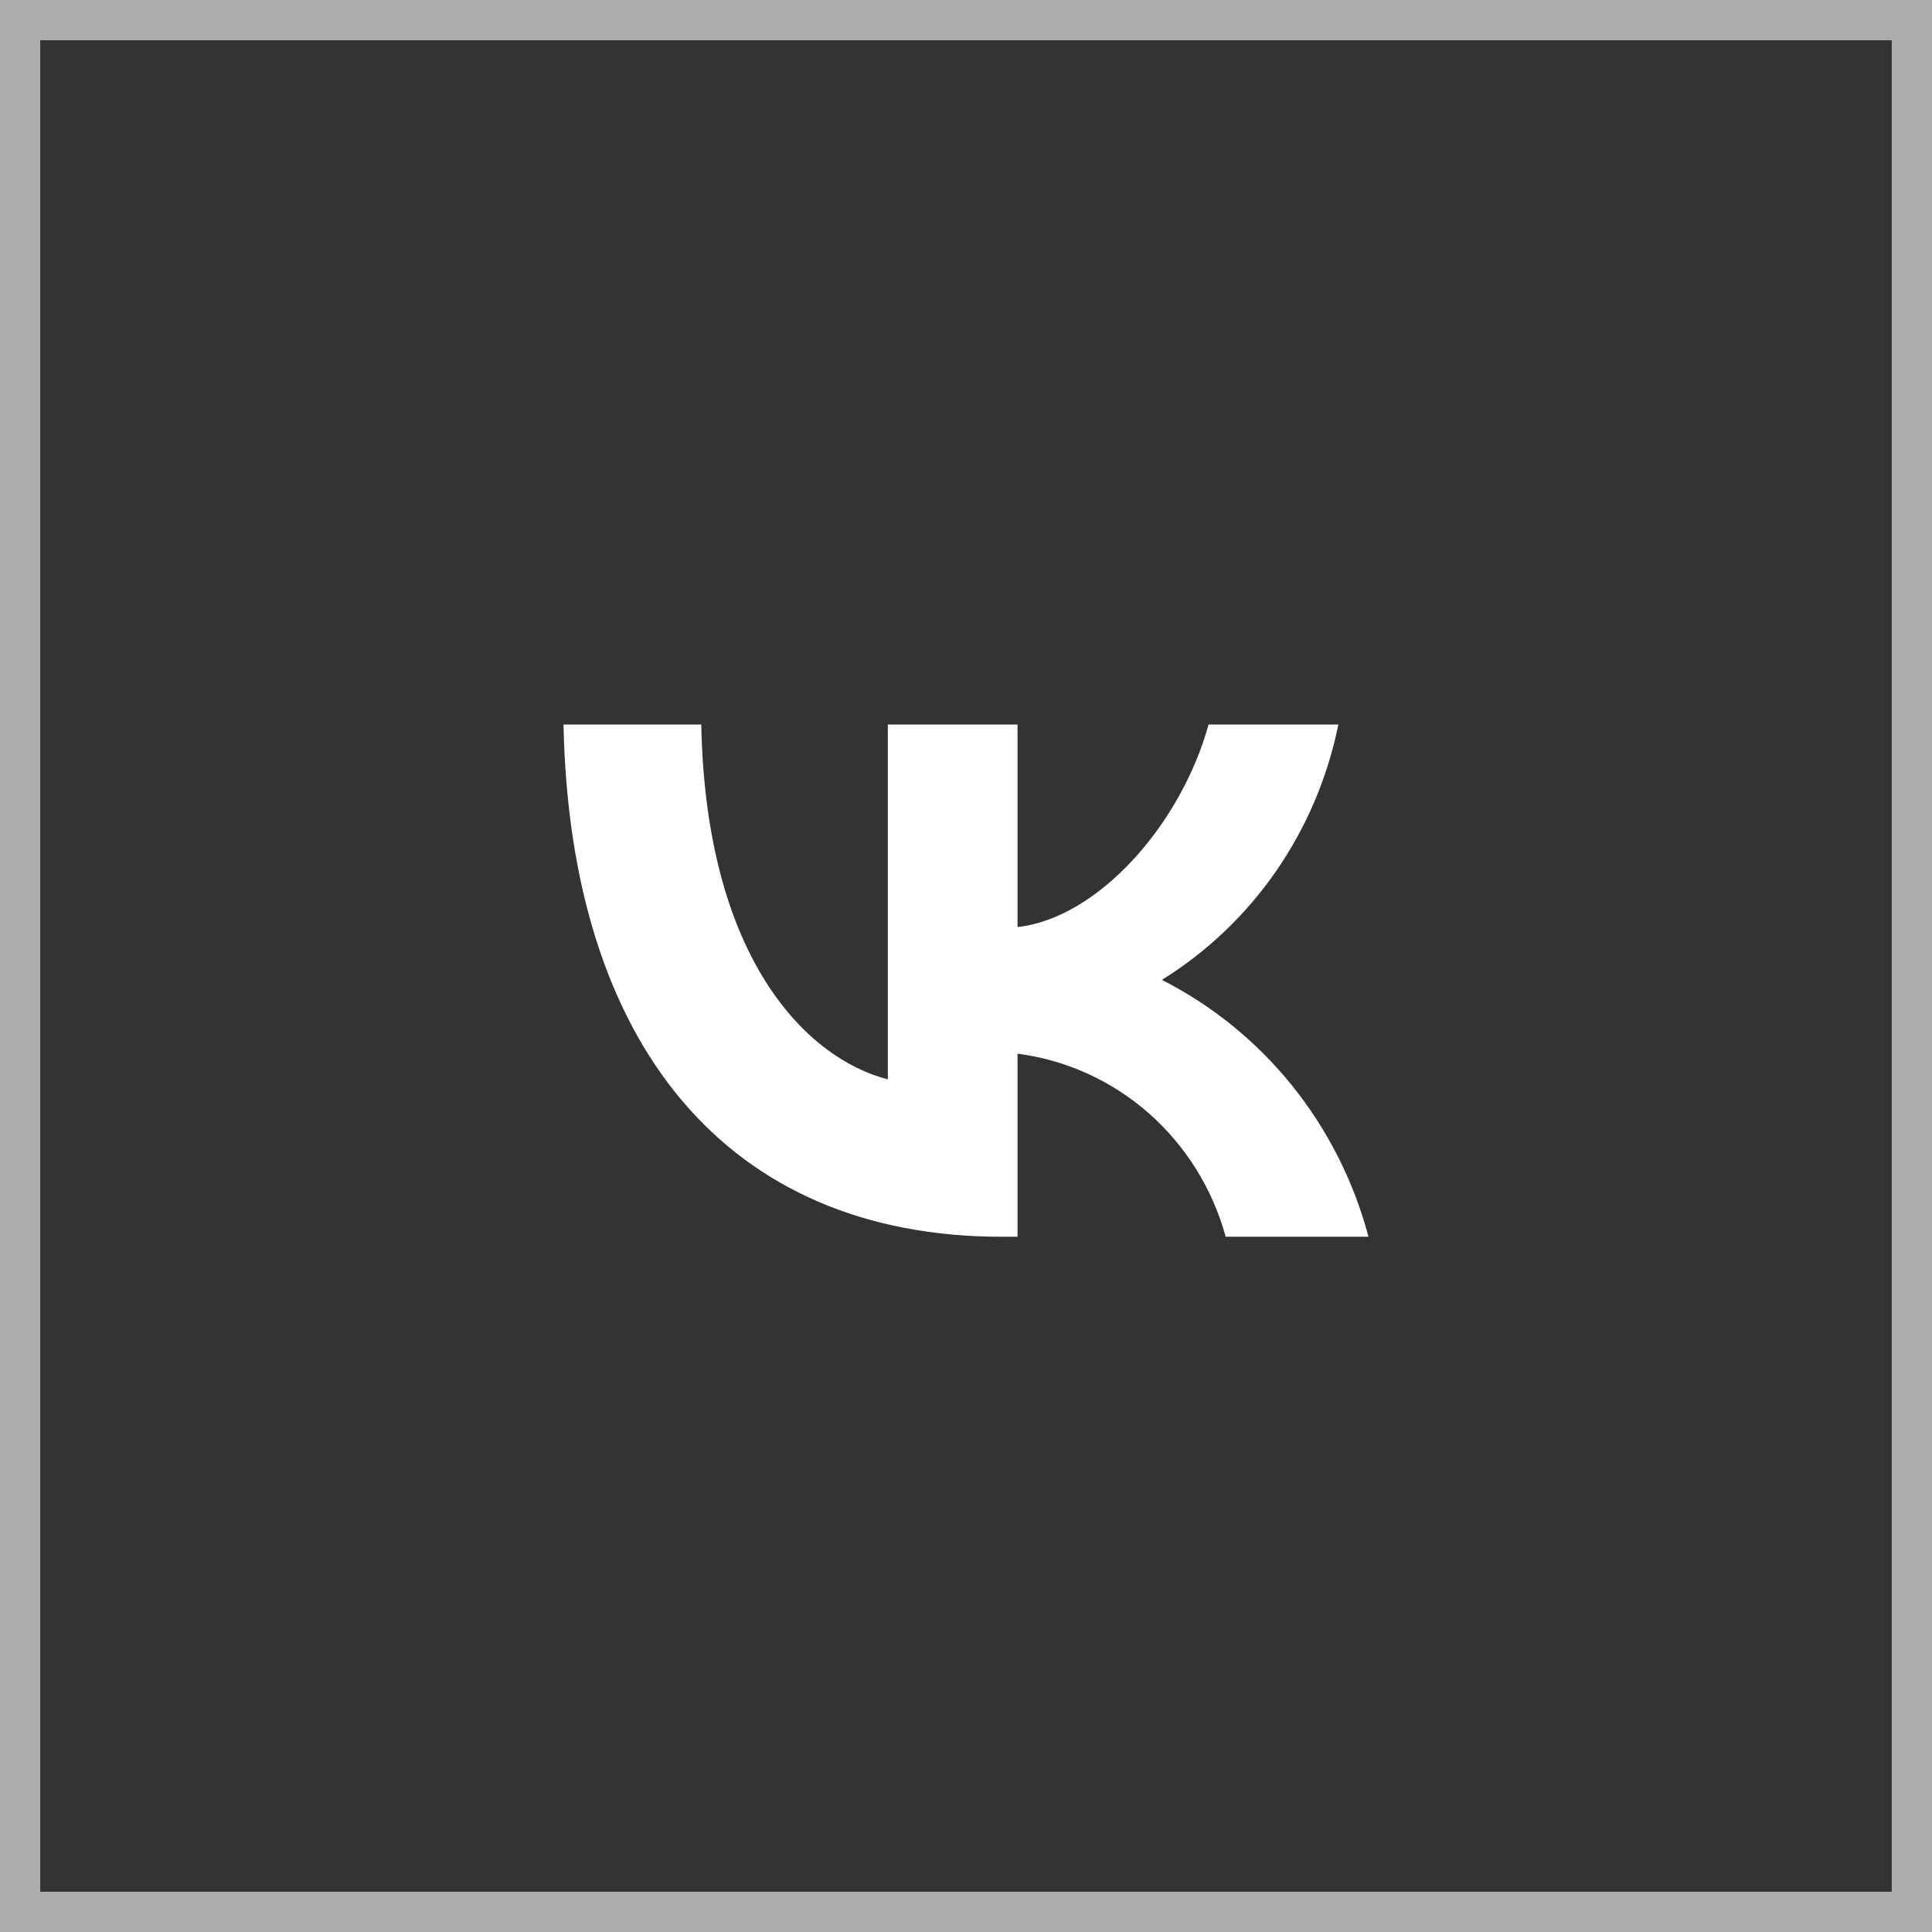
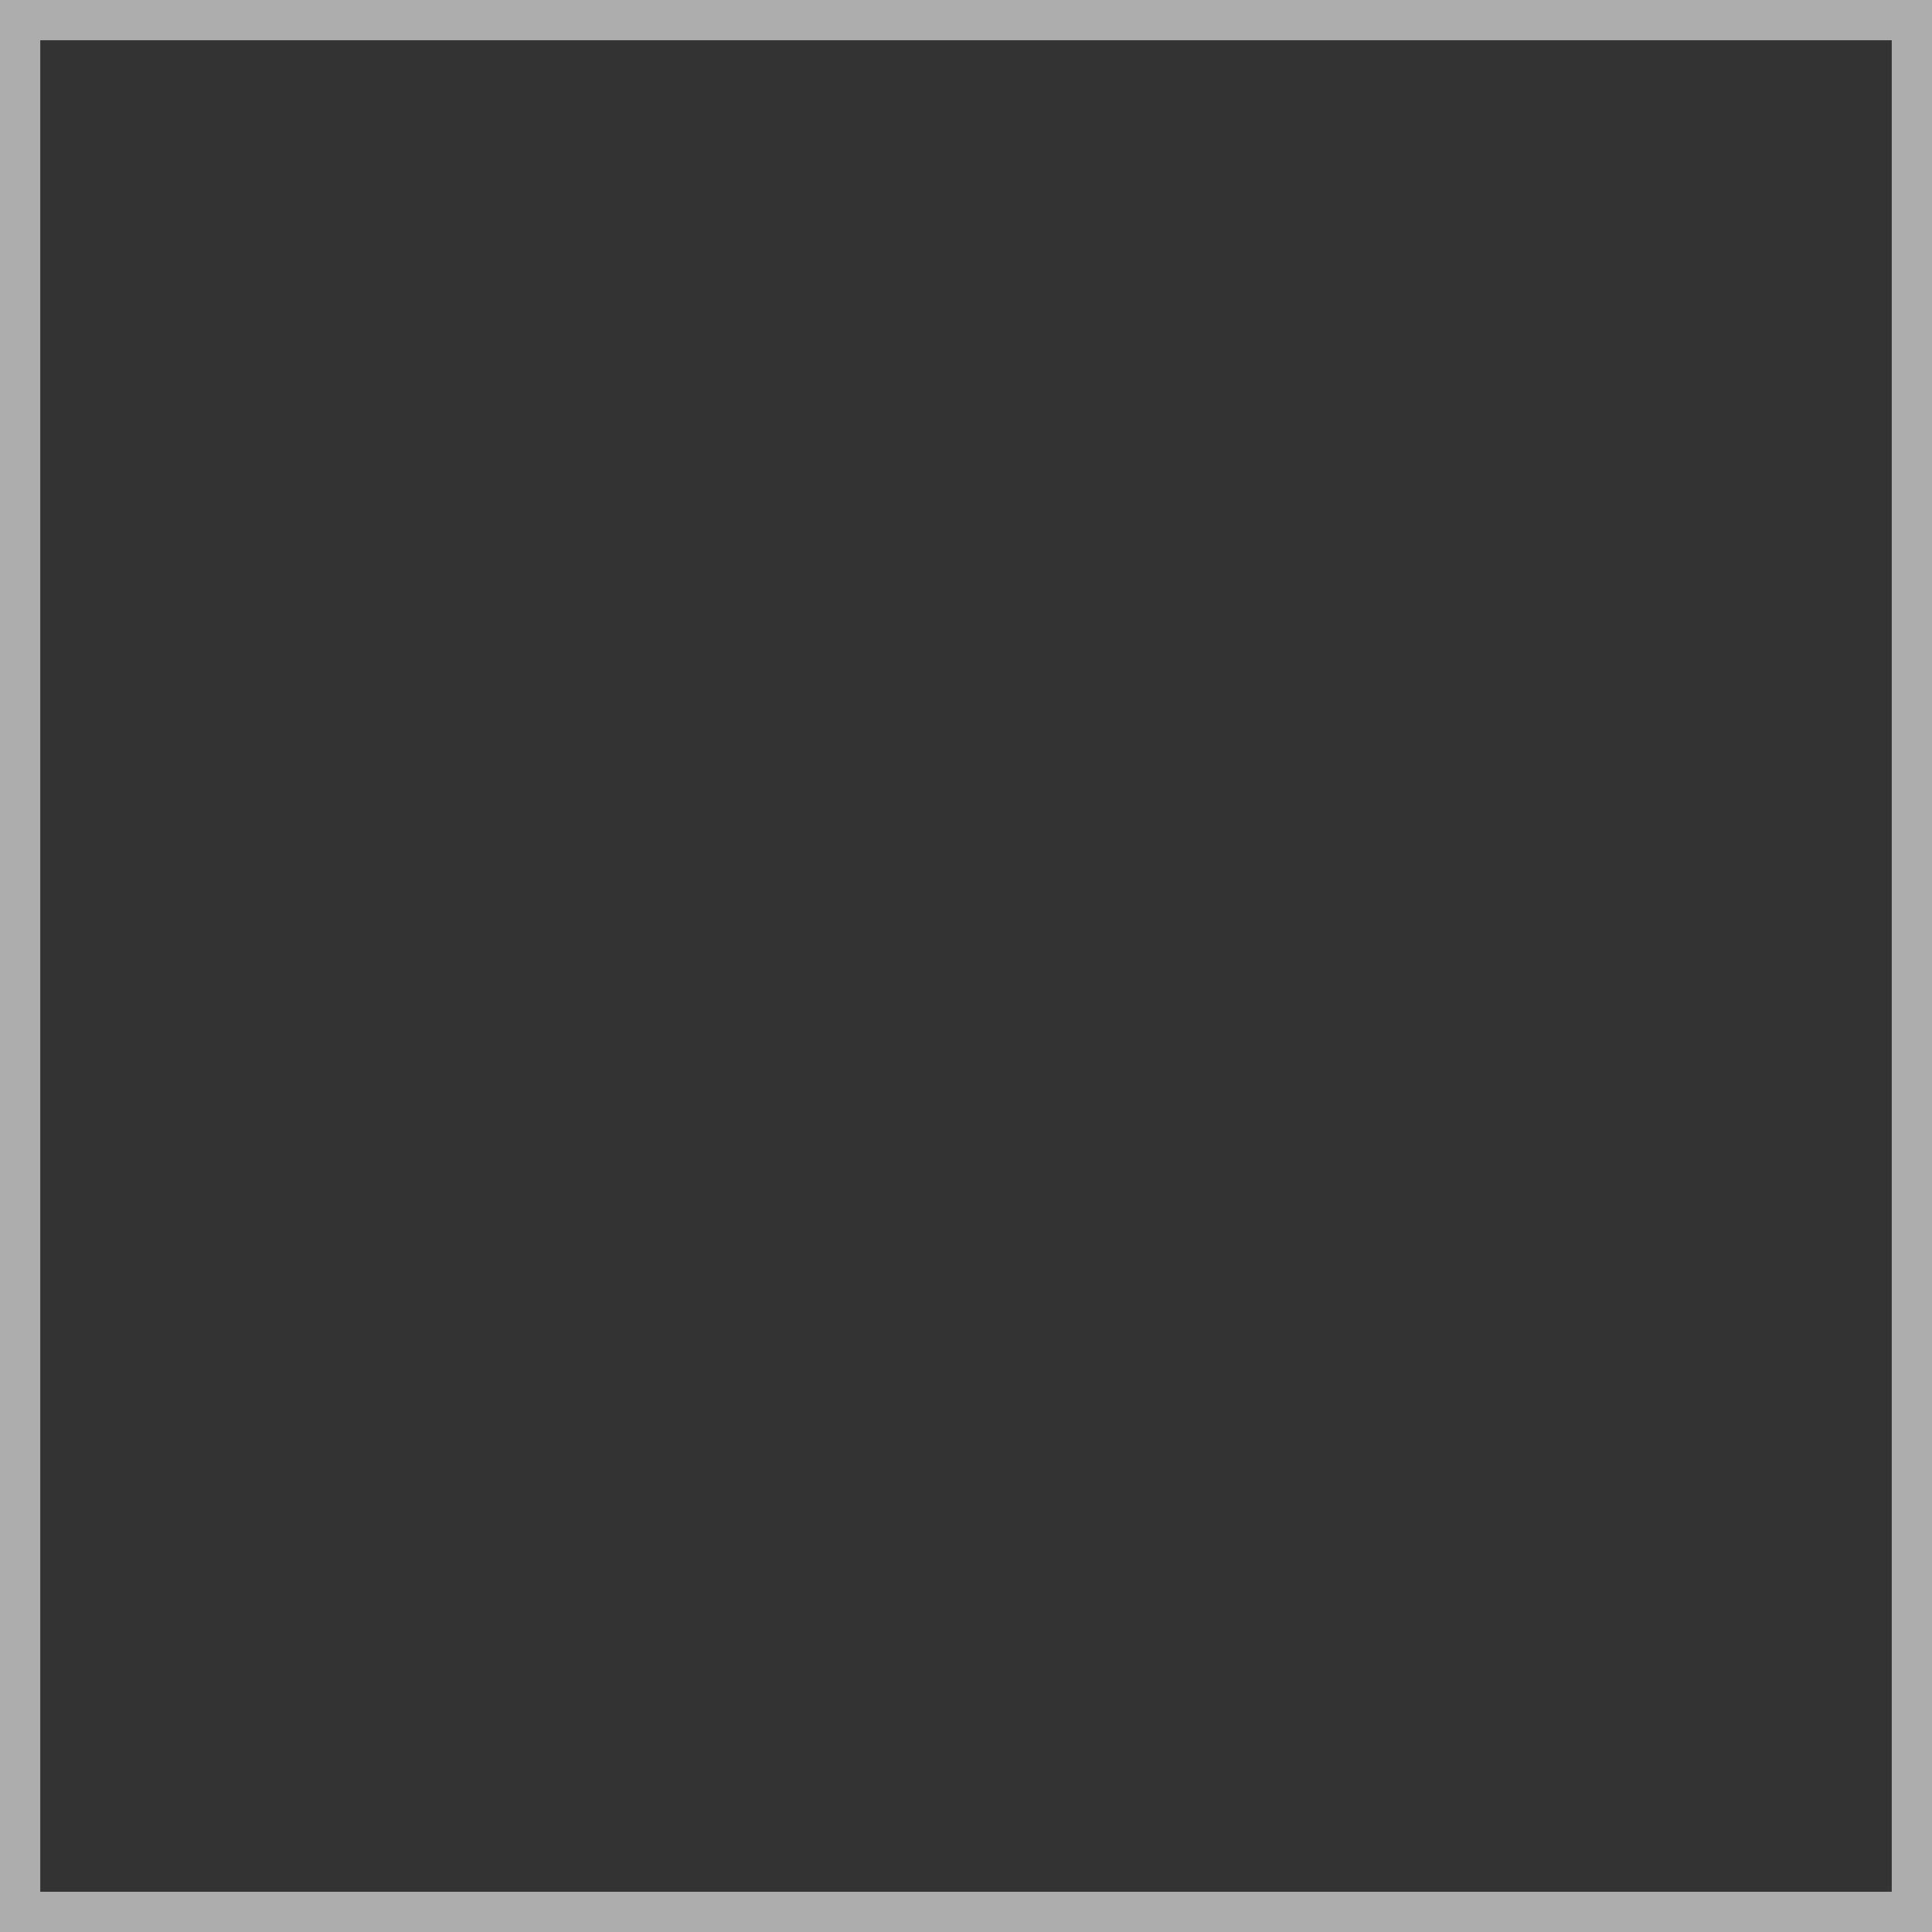
<svg xmlns="http://www.w3.org/2000/svg" width="48" height="48" viewBox="0 0 48 48" fill="none">
  <rect x="0" y="0" width="48" height="48" fill="#333333" stroke="none" />
  <rect x="0.5" y="0.5" width="47" height="47" stroke="white" stroke-opacity="0.6" />
-   <path d="M24.893 30.727C18.06 30.727 14.162 25.95 14 18H17.423C17.535 23.835 20.059 26.306 22.058 26.816V18H25.28V23.032C27.254 22.816 29.328 20.523 30.027 18H33.251C32.987 19.308 32.461 20.547 31.707 21.639C30.953 22.73 29.985 23.651 28.866 24.345C30.115 24.978 31.219 25.874 32.104 26.974C32.989 28.075 33.635 29.354 34 30.727H30.452C30.125 29.534 29.459 28.466 28.54 27.657C27.619 26.848 26.486 26.334 25.28 26.179V30.727H24.893Z" fill="white" />
</svg>